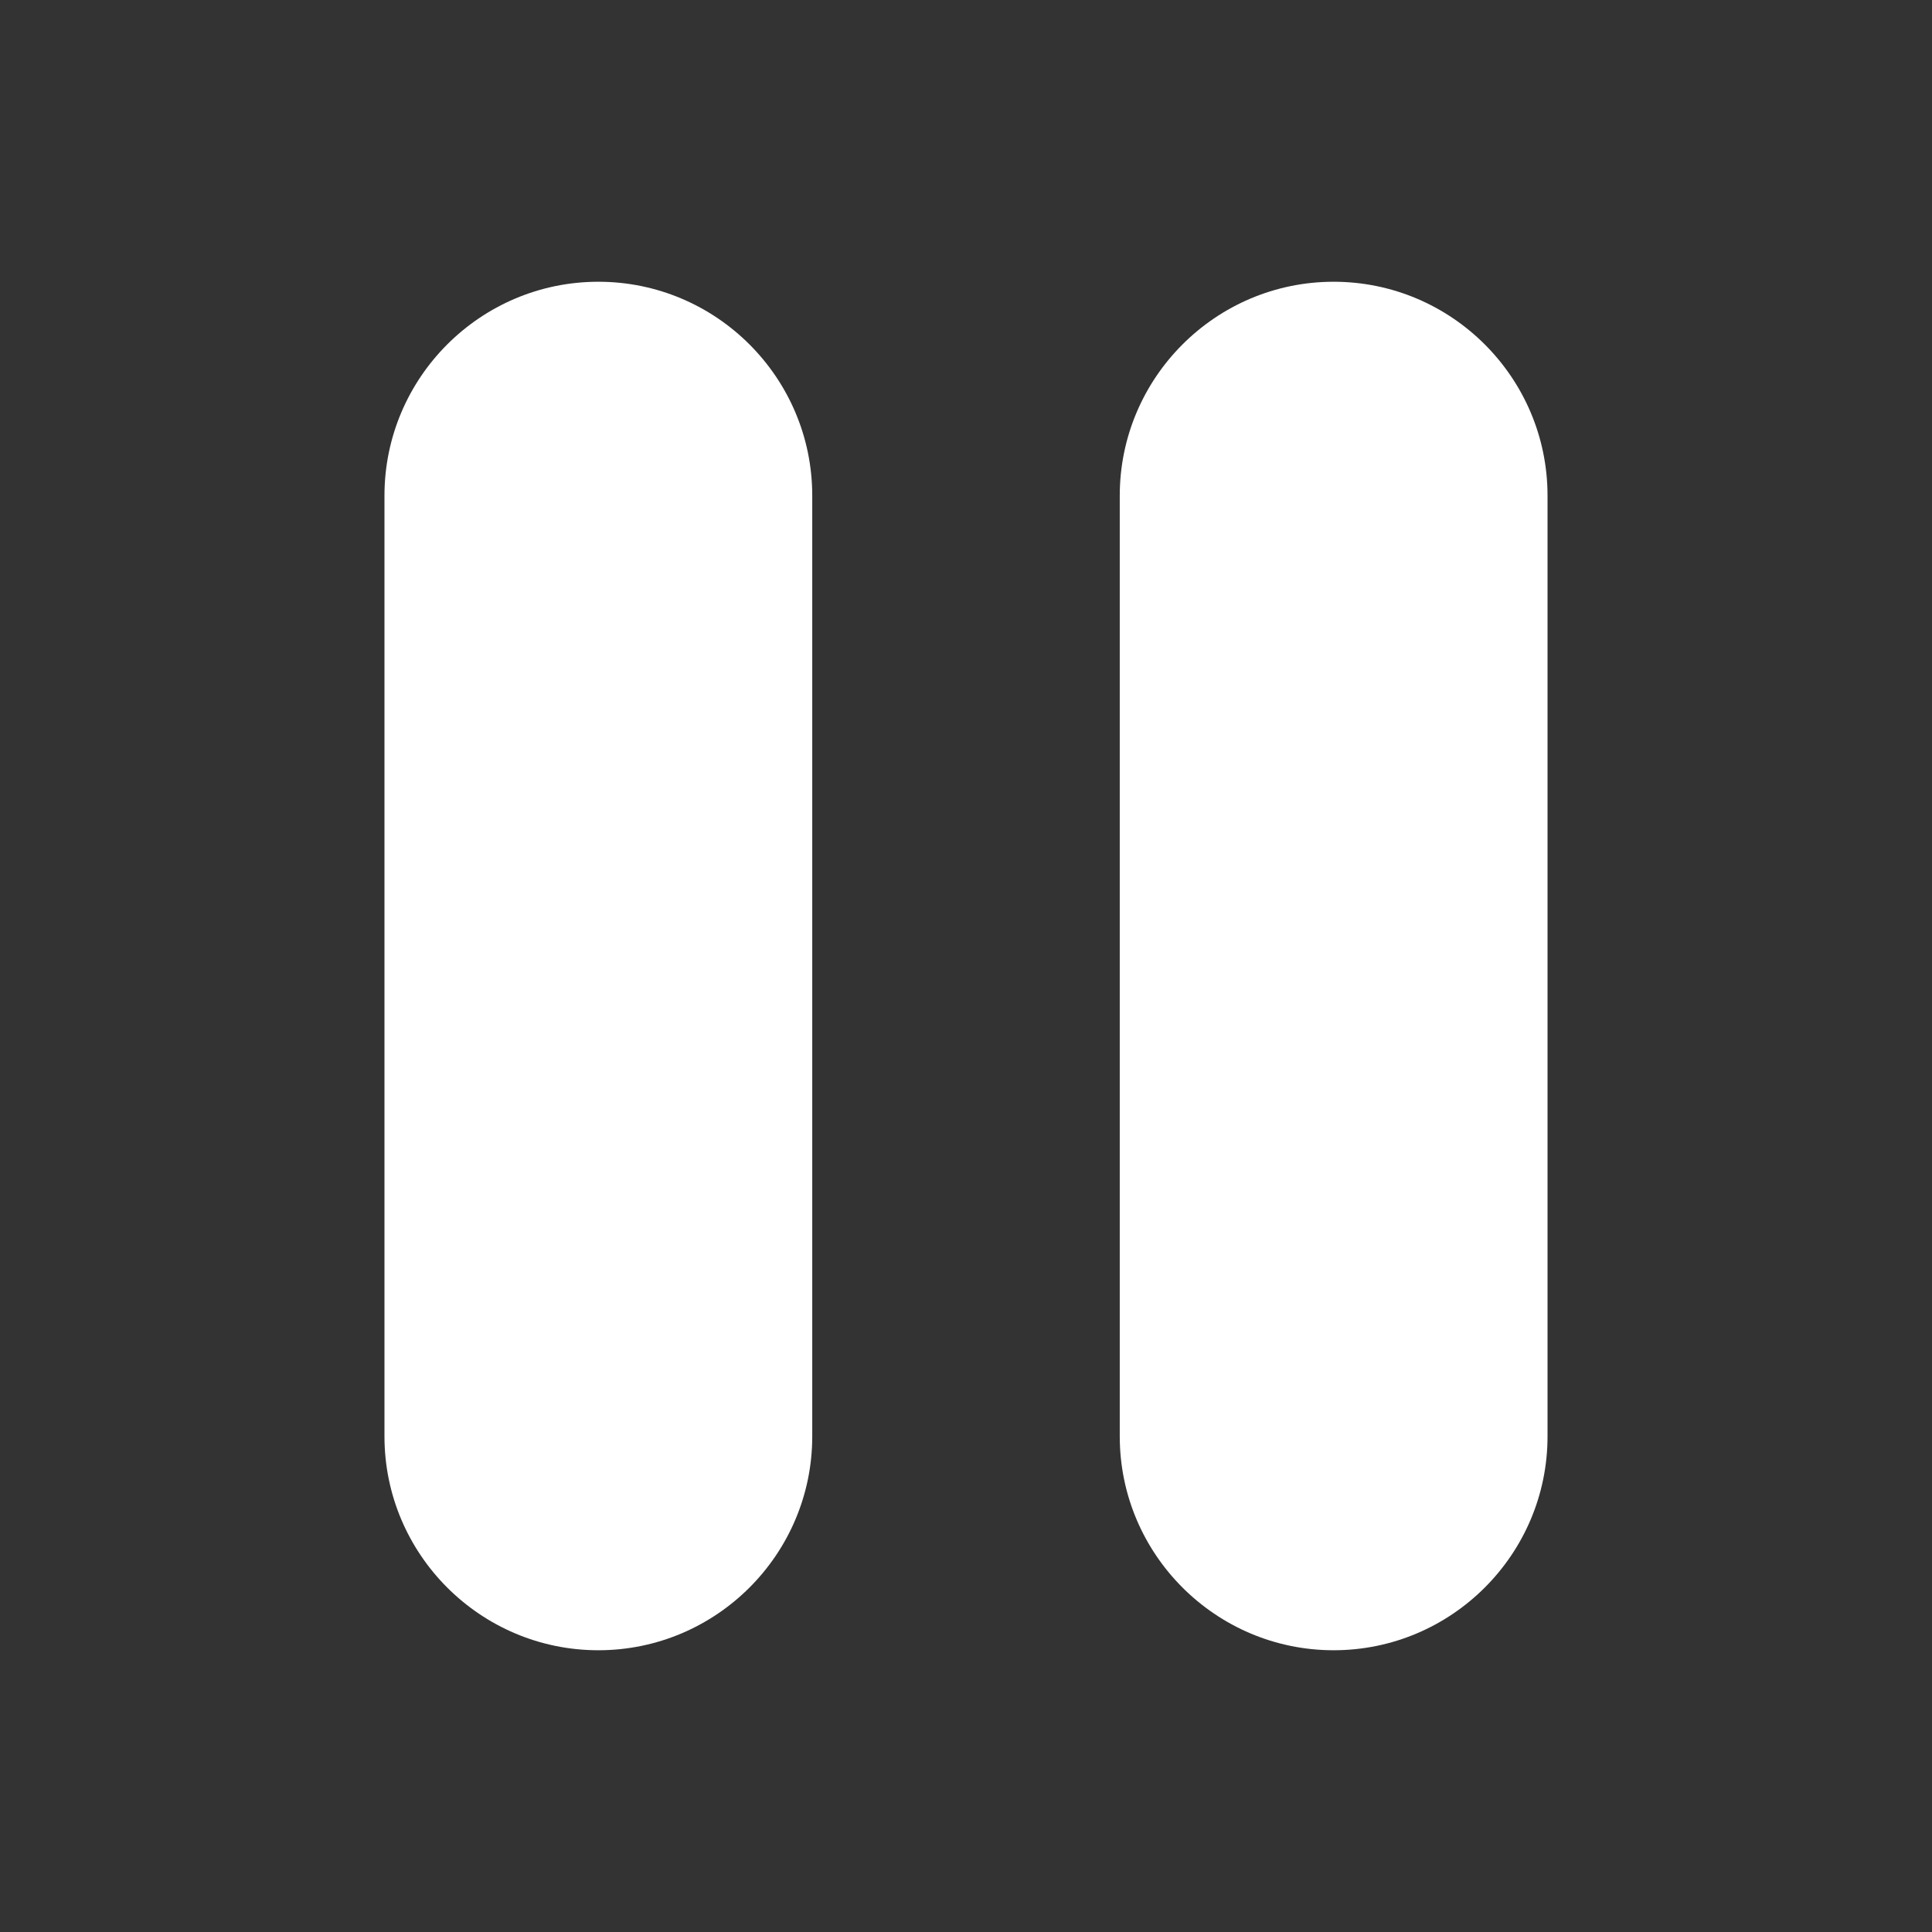
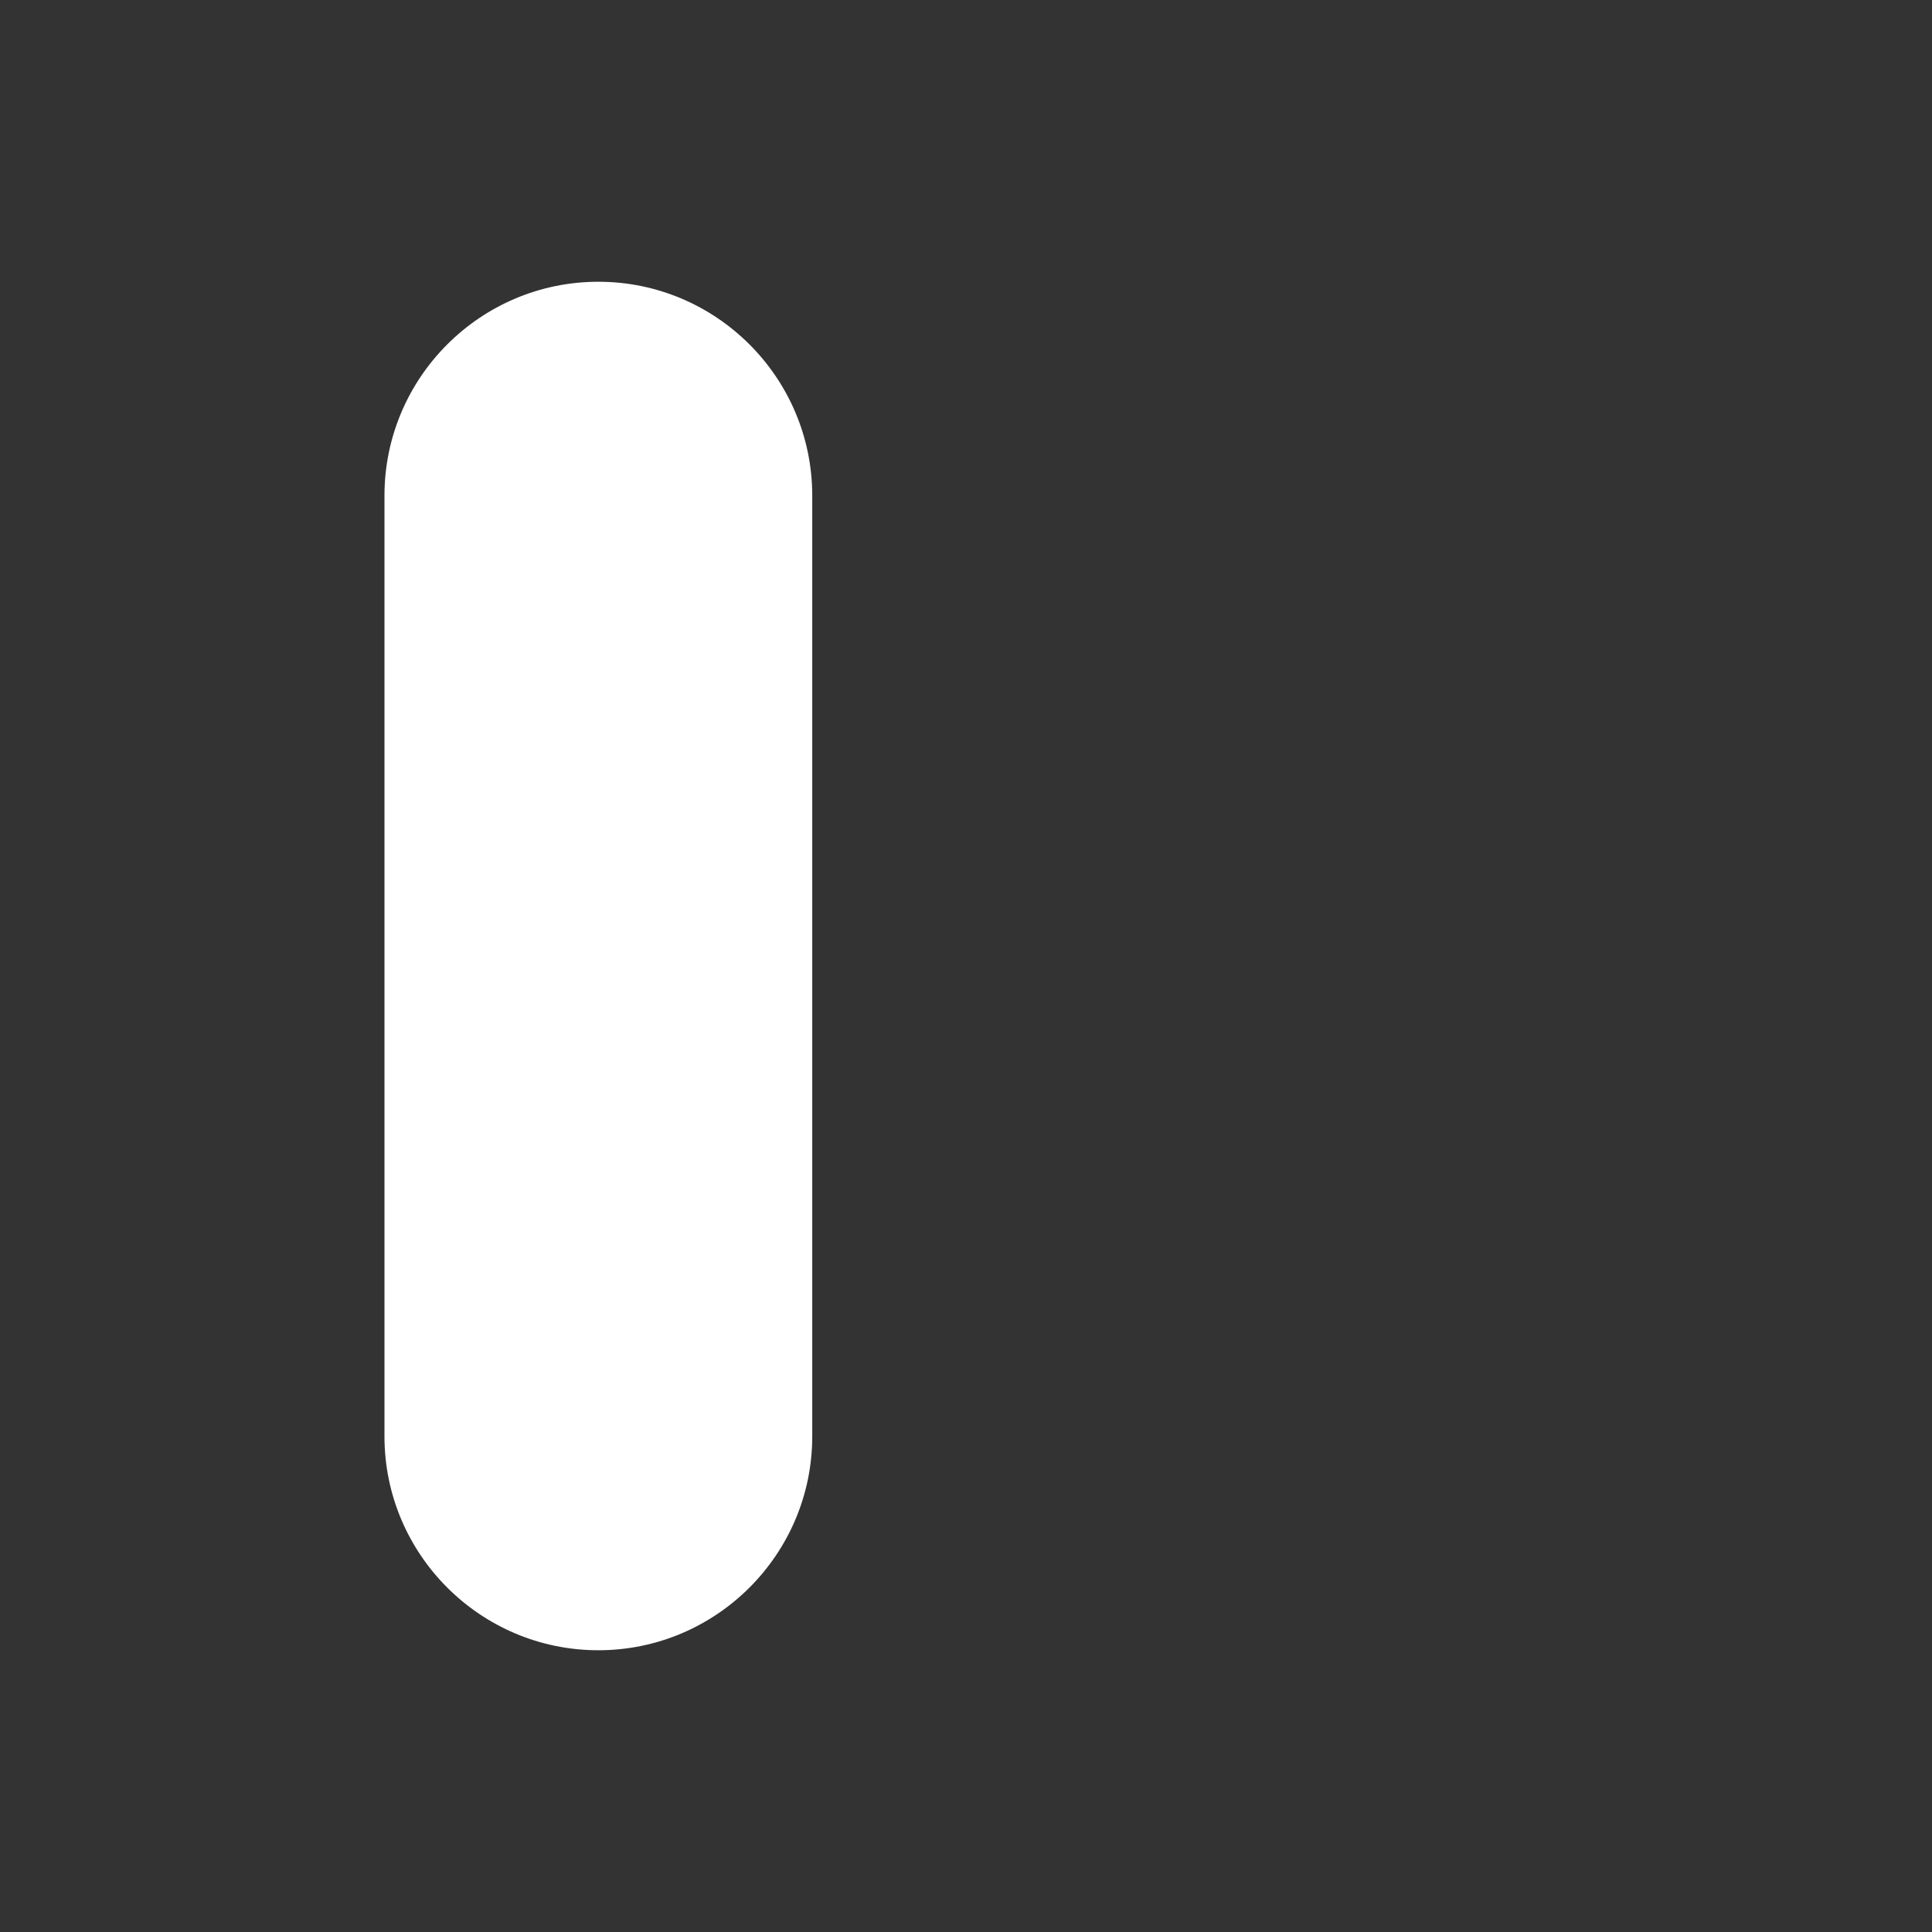
<svg xmlns="http://www.w3.org/2000/svg" width="24" height="24" viewBox="0 0 24 24" fill="none">
  <rect x="0" y="0" width="24" height="24" fill="#333333" stroke="none" />
  <path fill-rule="evenodd" clip-rule="evenodd" d="M7.433 3.5C5.968 3.5 4.776 4.692 4.776 6.157V17.843C4.776 19.308 5.968 20.5 7.433 20.5C8.898 20.5 10.09 19.308 10.09 17.843V6.157C10.09 4.692 8.898 3.5 7.433 3.5Z" fill="white" />
-   <path fill-rule="evenodd" clip-rule="evenodd" d="M16.567 3.5C15.102 3.5 13.91 4.692 13.91 6.157V17.843C13.91 19.308 15.102 20.5 16.567 20.5C18.032 20.5 19.224 19.308 19.224 17.843V6.157C19.224 4.692 18.032 3.5 16.567 3.5Z" fill="white" />
</svg>